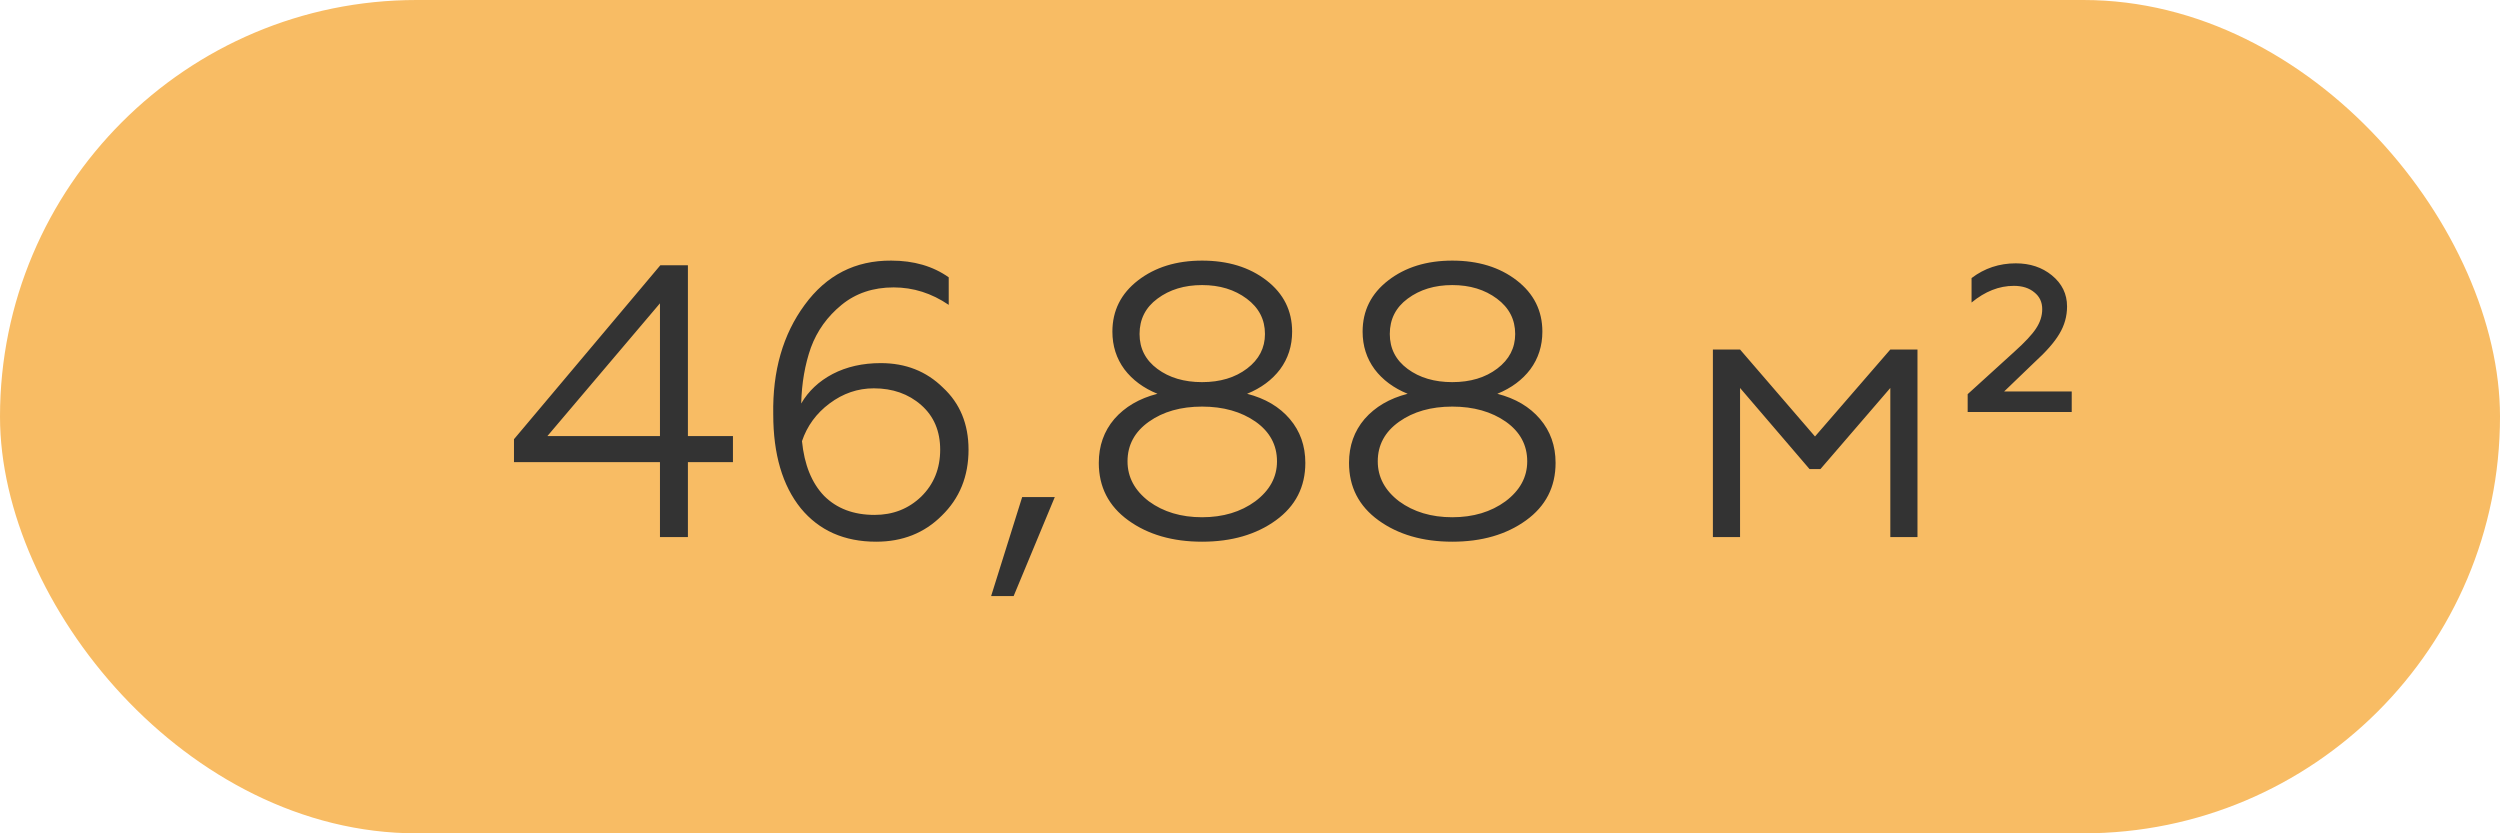
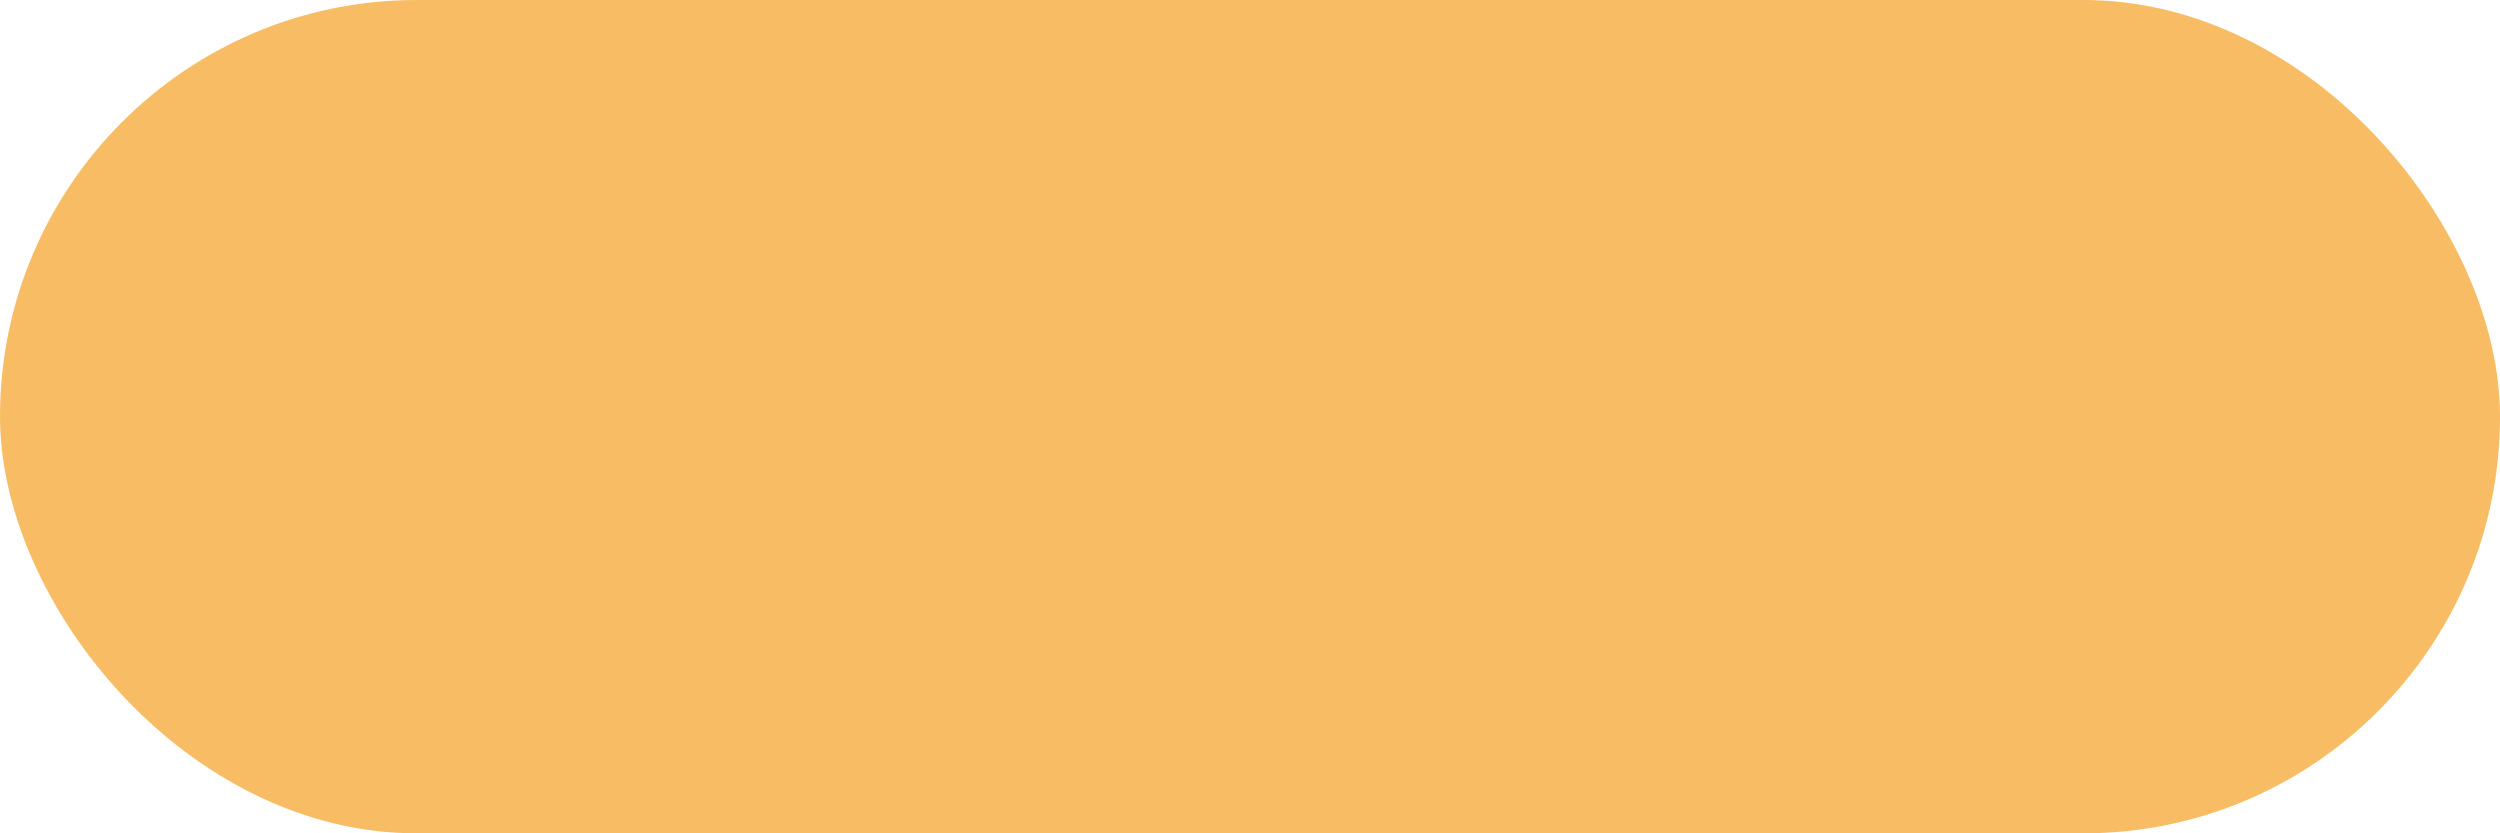
<svg xmlns="http://www.w3.org/2000/svg" width="135" height="45" viewBox="0 0 135 45" fill="none">
  <rect width="135" height="45" rx="22.5" fill="#F8BC64" />
-   <path d="M37.147 29H35.638V24.954H27.755V23.717L35.658 14.325H37.147V23.549H39.579V24.954H37.147V29ZM35.638 16.379L29.558 23.549H35.638V16.379ZM47.311 29.252C45.592 29.252 44.236 28.651 43.244 27.449C42.252 26.219 41.755 24.527 41.755 22.375C41.714 20.027 42.279 18.056 43.453 16.463C44.628 14.856 46.186 14.059 48.129 14.073C49.345 14.073 50.379 14.373 51.231 14.975V16.463C50.309 15.834 49.317 15.52 48.255 15.52C47.15 15.52 46.214 15.834 45.445 16.463C44.676 17.092 44.124 17.861 43.789 18.769C43.468 19.678 43.293 20.684 43.265 21.788C43.656 21.117 44.222 20.586 44.963 20.195C45.718 19.803 46.584 19.608 47.563 19.608C48.904 19.608 50.023 20.048 50.917 20.928C51.84 21.781 52.301 22.899 52.301 24.283C52.301 25.723 51.819 26.91 50.854 27.847C49.918 28.783 48.737 29.252 47.311 29.252ZM47.227 27.805C48.22 27.805 49.058 27.477 49.743 26.82C50.428 26.149 50.77 25.303 50.77 24.283C50.77 23.277 50.428 22.473 49.743 21.872C49.058 21.271 48.206 20.97 47.185 20.97C46.319 20.97 45.522 21.243 44.795 21.788C44.083 22.319 43.586 22.997 43.307 23.822C43.433 25.093 43.831 26.079 44.502 26.778C45.187 27.463 46.095 27.805 47.227 27.805ZM54.737 32.187H53.521L55.198 26.841H56.959L54.737 32.187ZM67.343 21.264C68.322 21.515 69.091 21.97 69.65 22.627C70.209 23.284 70.488 24.073 70.488 24.996C70.488 26.296 69.957 27.33 68.895 28.099C67.833 28.867 66.505 29.252 64.912 29.252C63.318 29.252 61.99 28.867 60.928 28.099C59.866 27.33 59.335 26.296 59.335 24.996C59.335 24.073 59.614 23.284 60.173 22.627C60.746 21.97 61.522 21.515 62.501 21.264C61.746 20.956 61.152 20.516 60.718 19.943C60.285 19.356 60.069 18.678 60.069 17.91C60.069 16.777 60.53 15.855 61.452 15.142C62.375 14.429 63.528 14.073 64.912 14.073C66.309 14.073 67.469 14.429 68.392 15.142C69.314 15.855 69.775 16.777 69.775 17.91C69.775 18.678 69.559 19.356 69.125 19.943C68.692 20.516 68.098 20.956 67.343 21.264ZM61.536 18.035C61.536 18.818 61.858 19.447 62.501 19.922C63.143 20.397 63.947 20.635 64.912 20.635C65.89 20.635 66.701 20.39 67.343 19.901C67.986 19.412 68.308 18.79 68.308 18.035C68.308 17.253 67.979 16.617 67.322 16.128C66.665 15.638 65.862 15.394 64.912 15.394C63.961 15.394 63.157 15.638 62.501 16.128C61.858 16.603 61.536 17.239 61.536 18.035ZM62.039 27.071C62.822 27.644 63.779 27.931 64.912 27.931C66.044 27.931 67.001 27.644 67.784 27.071C68.566 26.484 68.958 25.764 68.958 24.912C68.958 24.031 68.573 23.319 67.805 22.773C67.022 22.228 66.058 21.956 64.912 21.956C63.765 21.956 62.808 22.228 62.039 22.773C61.271 23.319 60.886 24.031 60.886 24.912C60.886 25.764 61.271 26.484 62.039 27.071ZM80.856 21.264C81.834 21.515 82.603 21.97 83.162 22.627C83.721 23.284 84.001 24.073 84.001 24.996C84.001 26.296 83.47 27.33 82.407 28.099C81.345 28.867 80.017 29.252 78.424 29.252C76.831 29.252 75.503 28.867 74.441 28.099C73.379 27.33 72.847 26.296 72.847 24.996C72.847 24.073 73.127 23.284 73.686 22.627C74.259 21.97 75.035 21.515 76.013 21.264C75.258 20.956 74.664 20.516 74.231 19.943C73.798 19.356 73.581 18.678 73.581 17.91C73.581 16.777 74.042 15.855 74.965 15.142C75.887 14.429 77.04 14.073 78.424 14.073C79.822 14.073 80.982 14.429 81.904 15.142C82.827 15.855 83.288 16.777 83.288 17.91C83.288 18.678 83.071 19.356 82.638 19.943C82.205 20.516 81.611 20.956 80.856 21.264ZM75.049 18.035C75.049 18.818 75.37 19.447 76.013 19.922C76.656 20.397 77.46 20.635 78.424 20.635C79.402 20.635 80.213 20.39 80.856 19.901C81.499 19.412 81.82 18.79 81.82 18.035C81.82 17.253 81.492 16.617 80.835 16.128C80.178 15.638 79.374 15.394 78.424 15.394C77.474 15.394 76.67 15.638 76.013 16.128C75.37 16.603 75.049 17.239 75.049 18.035ZM75.552 27.071C76.335 27.644 77.292 27.931 78.424 27.931C79.556 27.931 80.513 27.644 81.296 27.071C82.079 26.484 82.47 25.764 82.47 24.912C82.47 24.031 82.086 23.319 81.317 22.773C80.534 22.228 79.57 21.956 78.424 21.956C77.278 21.956 76.321 22.228 75.552 22.773C74.783 23.319 74.399 24.031 74.399 24.912C74.399 25.764 74.783 26.484 75.552 27.071ZM93.963 29H92.496V18.874H93.963L98.01 23.57L102.077 18.874H103.544V29H102.077V20.95L98.303 25.331H97.716L93.963 20.95V29ZM111.873 22.249H106.254V21.285L108.791 18.979C109.35 18.476 109.735 18.063 109.944 17.742C110.168 17.406 110.28 17.057 110.28 16.694C110.28 16.316 110.14 16.016 109.86 15.792C109.581 15.555 109.21 15.436 108.749 15.436C107.952 15.436 107.191 15.736 106.464 16.337V15.016C107.163 14.485 107.959 14.22 108.854 14.22C109.623 14.22 110.273 14.436 110.804 14.87C111.349 15.317 111.621 15.876 111.621 16.547C111.621 17.078 111.482 17.574 111.202 18.035C110.937 18.483 110.489 18.993 109.86 19.566L108.225 21.138H111.873V22.249Z" fill="#333333" />
</svg>